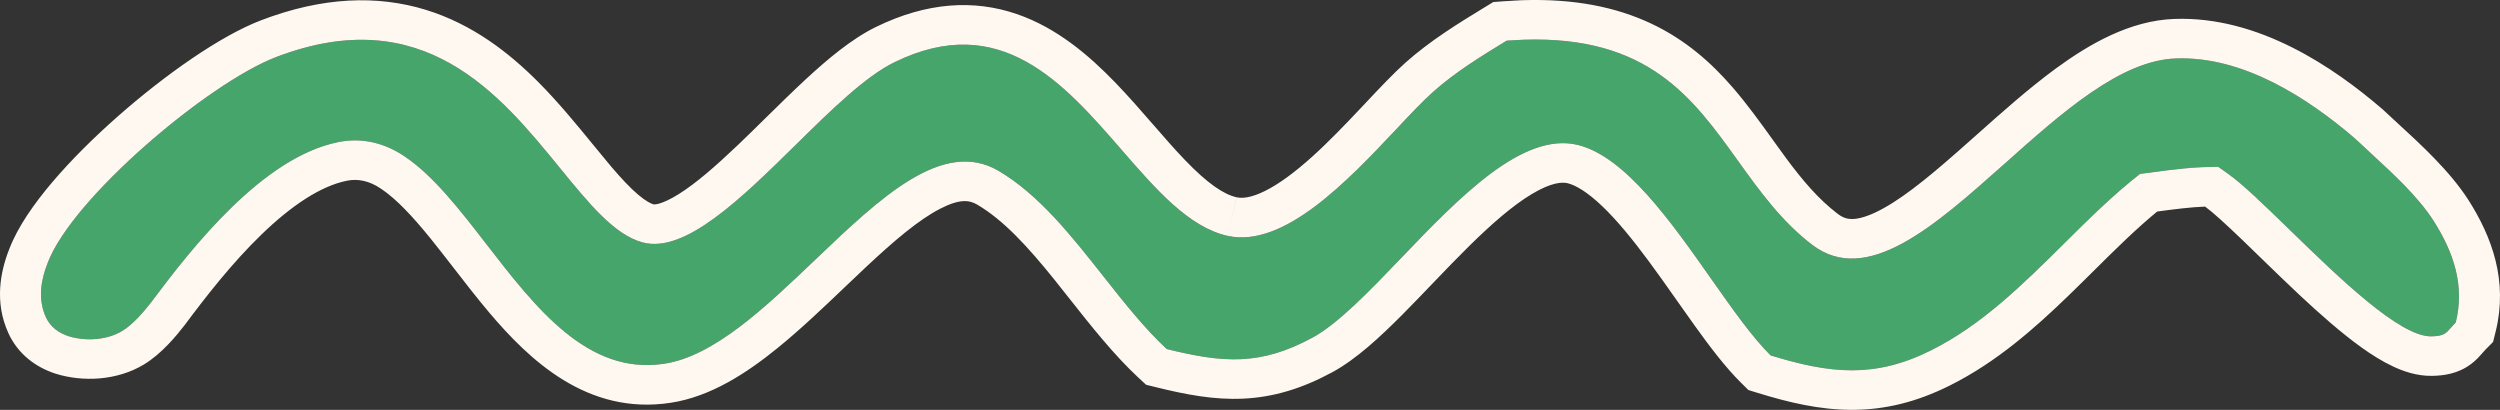
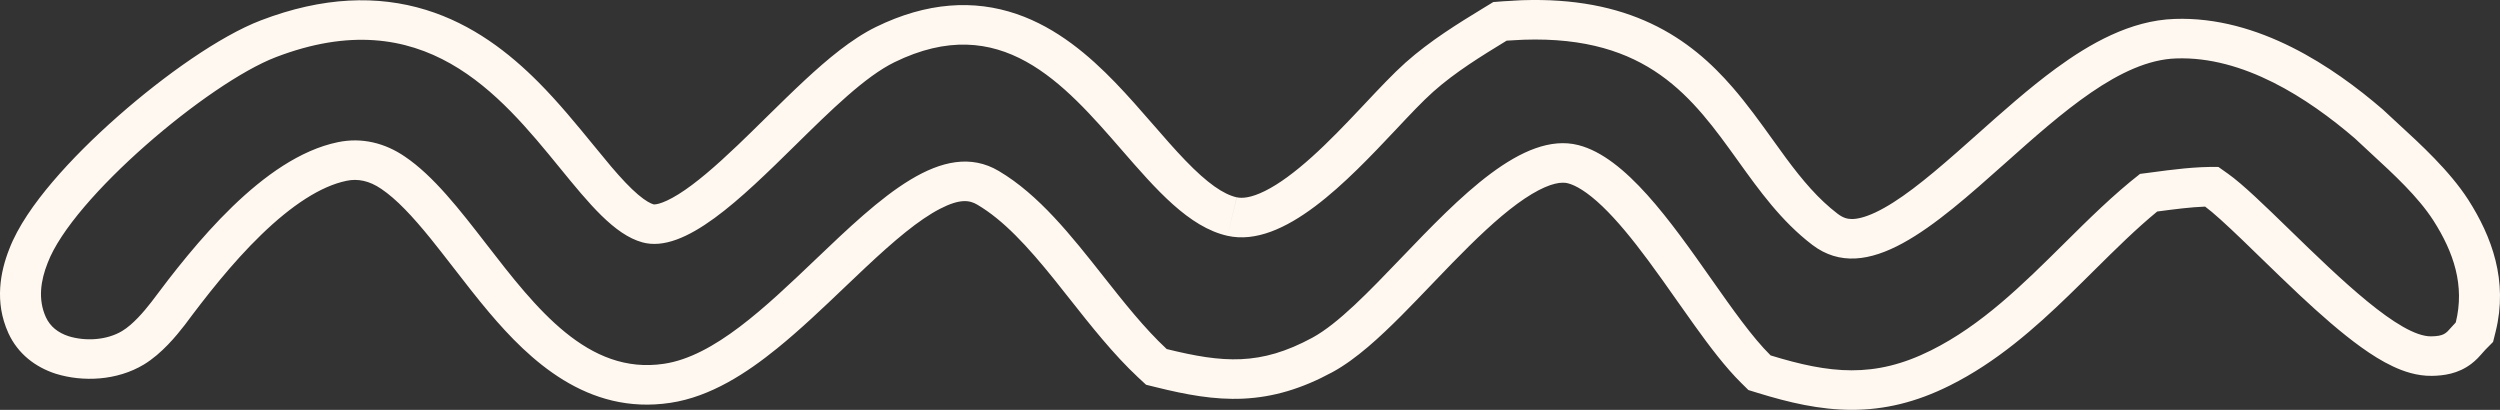
<svg xmlns="http://www.w3.org/2000/svg" width="61" height="10" viewBox="0 0 61 10" fill="none">
  <rect x="0" y="0" width="61" height="10" fill="#333333" stroke="none" />
-   <path d="M57.456 3.374C58.097 3.983 58.901 4.646 59.374 5.379C59.873 6.16 60.143 6.969 59.921 7.867C59.696 8.096 59.706 8.2 59.323 8.207C58.173 8.226 55.433 4.995 54.363 4.239L54.13 4.074C53.491 4.061 52.854 4.16 52.217 4.243C50.504 5.577 49.109 7.557 47.117 8.549C45.733 9.241 44.641 9.114 43.203 8.672C41.911 7.397 40.265 3.985 38.511 3.54C36.398 3.003 33.776 7.284 32.022 8.24C30.749 8.929 29.845 8.856 28.468 8.517C27.09 7.235 25.988 5.128 24.37 4.172C21.951 2.739 18.997 8.459 16.203 8.876C13.333 9.311 11.87 5.164 9.878 3.82C9.395 3.49 8.831 3.347 8.245 3.469C6.413 3.846 4.715 6.001 3.692 7.371C3.509 7.608 3.242 7.919 2.981 8.076C2.61 8.3 2.091 8.333 1.672 8.203C1.415 8.118 1.225 7.969 1.118 7.737C0.923 7.305 0.992 6.845 1.163 6.415C1.764 4.827 5.085 2.024 6.735 1.393C12.062 -0.646 13.576 5.337 15.673 5.913C17.376 6.384 20.012 2.401 21.827 1.517C25.937 -0.493 27.411 5.184 29.951 5.754C31.729 6.151 33.814 3.272 34.971 2.238C35.516 1.754 36.139 1.373 36.762 0.992C36.898 0.982 37.034 0.979 37.179 0.969C41.664 0.821 41.895 4.2 44.218 5.973C46.627 7.809 50.073 1.525 53.094 1.426C54.737 1.366 56.314 2.394 57.456 3.374Z" fill="#46A56A" />
  <path fill-rule="evenodd" clip-rule="evenodd" d="M58.139 2.67L58.157 2.687C58.262 2.786 58.38 2.895 58.507 3.011C59.058 3.516 59.771 4.17 60.223 4.87L60.225 4.873C60.801 5.774 61.201 6.851 60.894 8.09L60.831 8.343L60.646 8.53C60.622 8.555 60.606 8.574 60.575 8.609C60.568 8.617 60.56 8.626 60.551 8.636L60.548 8.64C60.51 8.684 60.421 8.786 60.298 8.879C59.972 9.126 59.616 9.166 59.34 9.171C58.969 9.177 58.634 9.057 58.385 8.939C58.122 8.816 57.862 8.651 57.617 8.475C57.127 8.124 56.605 7.662 56.117 7.206C55.79 6.9 55.457 6.576 55.15 6.278C55 6.132 54.856 5.992 54.722 5.863C54.308 5.466 54.002 5.186 53.805 5.041C53.441 5.055 53.065 5.104 52.636 5.161C52.119 5.586 51.633 6.067 51.108 6.587C50.906 6.788 50.698 6.994 50.48 7.205C49.656 8.002 48.718 8.837 47.576 9.406C46.756 9.816 45.98 10.001 45.18 10C44.4 9.999 43.652 9.822 42.898 9.59L42.661 9.517L42.487 9.345C42.099 8.962 41.712 8.449 41.349 7.943C41.201 7.737 41.058 7.533 40.915 7.331C40.687 7.005 40.459 6.683 40.217 6.356C39.831 5.835 39.459 5.38 39.099 5.035C38.726 4.679 38.446 4.52 38.256 4.472C38.116 4.436 37.852 4.451 37.379 4.733C36.916 5.01 36.404 5.455 35.847 6.004C35.573 6.274 35.299 6.558 35.023 6.846C34.992 6.878 34.961 6.911 34.929 6.944C34.686 7.197 34.44 7.454 34.2 7.695C33.679 8.217 33.096 8.762 32.514 9.079L32.512 9.08C31.764 9.485 31.069 9.693 30.331 9.727C29.619 9.76 28.929 9.626 28.22 9.451L27.964 9.388L27.773 9.211C27.17 8.649 26.608 7.936 26.097 7.289C25.968 7.125 25.842 6.966 25.72 6.814C25.071 6.009 24.486 5.372 23.848 4.995L23.846 4.994C23.659 4.883 23.425 4.843 22.938 5.094C22.417 5.363 21.825 5.865 21.124 6.522C20.963 6.672 20.796 6.832 20.625 6.995C20.095 7.501 19.523 8.047 18.96 8.502C18.226 9.097 17.34 9.682 16.357 9.829C14.324 10.136 12.91 8.775 11.936 7.625C11.645 7.281 11.333 6.878 11.042 6.502C10.853 6.259 10.674 6.028 10.515 5.831C10.06 5.27 9.672 4.858 9.305 4.61L9.3 4.607C9.012 4.41 8.73 4.354 8.458 4.411L8.454 4.412C7.827 4.541 7.115 5.01 6.374 5.728C5.652 6.427 5.011 7.254 4.504 7.935L4.499 7.941L4.493 7.948C4.312 8.182 3.948 8.63 3.511 8.894C2.85 9.292 2.017 9.322 1.366 9.121L1.358 9.118L1.35 9.116C0.873 8.959 0.441 8.644 0.204 8.127L0.202 8.122C-0.14 7.367 0.01 6.624 0.226 6.077C0.435 5.53 0.838 4.96 1.282 4.438C1.741 3.898 2.299 3.346 2.882 2.833C4.018 1.833 5.369 0.878 6.365 0.497C7.882 -0.084 9.215 -0.12 10.387 0.239C11.534 0.591 12.426 1.291 13.137 2.005C13.629 2.499 14.089 3.063 14.482 3.543C14.637 3.733 14.782 3.91 14.913 4.065C15.163 4.358 15.375 4.584 15.567 4.747C15.761 4.912 15.884 4.969 15.947 4.986L15.948 4.987L15.952 4.987C15.955 4.988 15.961 4.988 15.97 4.988C15.99 4.987 16.024 4.983 16.078 4.969C16.189 4.938 16.347 4.869 16.555 4.74C16.977 4.477 17.46 4.057 18.005 3.538C18.212 3.34 18.441 3.116 18.674 2.886C19.003 2.563 19.342 2.23 19.646 1.948C20.178 1.455 20.776 0.949 21.375 0.657C22.619 0.049 23.766 -0.014 24.807 0.342C25.794 0.68 26.577 1.358 27.209 2.01C27.529 2.342 27.834 2.691 28.114 3.014L28.131 3.033C28.411 3.355 28.666 3.649 28.921 3.913C29.463 4.476 29.856 4.743 30.177 4.815L29.951 5.754L30.176 4.814C30.306 4.843 30.52 4.831 30.865 4.66C31.21 4.489 31.596 4.202 32.012 3.828C32.423 3.458 32.823 3.04 33.209 2.631C33.248 2.59 33.286 2.549 33.325 2.508C33.657 2.155 33.996 1.795 34.291 1.531L34.293 1.529C34.904 0.986 35.592 0.565 36.195 0.197L36.436 0.05L36.683 0.031C36.768 0.024 36.85 0.021 36.916 0.018L36.92 0.017C36.991 0.014 37.048 0.011 37.104 0.007L37.124 0.006L37.145 0.005C38.401 -0.036 39.424 0.169 40.282 0.572C41.138 0.974 41.766 1.543 42.276 2.132C42.628 2.538 42.958 2.996 43.256 3.411C43.369 3.569 43.478 3.721 43.582 3.861C43.984 4.403 44.369 4.858 44.838 5.216M21.827 1.517C21.113 1.865 20.273 2.691 19.412 3.538C18.083 4.845 16.706 6.199 15.673 5.913C14.991 5.726 14.37 4.966 13.66 4.096C12.188 2.293 10.329 0.017 6.735 1.393C5.085 2.024 1.764 4.827 1.163 6.415C0.992 6.845 0.923 7.305 1.118 7.737C1.225 7.969 1.415 8.118 1.672 8.203C2.091 8.333 2.61 8.3 2.981 8.076C3.242 7.919 3.509 7.608 3.692 7.371C4.715 6.001 6.413 3.846 8.245 3.469C8.831 3.347 9.395 3.49 9.878 3.82C10.58 4.294 11.217 5.116 11.873 5.964C13.076 7.519 14.345 9.158 16.203 8.876C17.423 8.694 18.674 7.5 19.897 6.333C21.475 4.827 23.007 3.365 24.37 4.172C25.35 4.751 26.142 5.753 26.919 6.738C27.425 7.379 27.925 8.012 28.468 8.517C29.845 8.856 30.749 8.929 32.022 8.24C32.655 7.895 33.401 7.117 34.195 6.289C35.602 4.822 37.161 3.197 38.511 3.54C39.662 3.832 40.767 5.402 41.755 6.807C42.273 7.543 42.758 8.233 43.203 8.672C44.641 9.114 45.733 9.241 47.117 8.549C48.355 7.933 49.363 6.934 50.359 5.947C50.966 5.345 51.569 4.748 52.217 4.243C52.297 4.233 52.376 4.222 52.456 4.212C53.014 4.137 53.571 4.062 54.13 4.074L54.363 4.239C54.72 4.491 55.262 5.018 55.869 5.608C57.083 6.788 58.557 8.22 59.323 8.207C59.625 8.202 59.682 8.136 59.804 7.995C59.837 7.958 59.874 7.915 59.921 7.867C60.143 6.969 59.873 6.16 59.374 5.379C58.997 4.796 58.411 4.257 57.865 3.754C57.724 3.625 57.587 3.498 57.456 3.374C56.314 2.394 54.737 1.366 53.094 1.426C51.745 1.47 50.311 2.748 48.923 3.985C47.202 5.518 45.551 6.989 44.218 5.973C43.467 5.399 42.934 4.658 42.406 3.922C41.301 2.383 40.213 0.869 37.179 0.969C37.108 0.974 37.038 0.977 36.971 0.98C36.9 0.984 36.831 0.987 36.762 0.992C36.139 1.373 35.516 1.754 34.971 2.238C34.71 2.471 34.402 2.798 34.062 3.16C32.89 4.403 31.328 6.061 29.951 5.754C29.007 5.542 28.211 4.626 27.372 3.661C25.953 2.028 24.411 0.254 21.827 1.517ZM44.838 5.216C44.971 5.317 45.076 5.343 45.179 5.344C45.304 5.346 45.491 5.309 45.759 5.184C46.32 4.92 46.972 4.399 47.753 3.712C47.906 3.578 48.063 3.438 48.224 3.295C48.839 2.747 49.507 2.151 50.167 1.668C50.985 1.07 51.978 0.498 53.058 0.462C55.118 0.388 56.954 1.653 58.12 2.654L58.139 2.67" fill="#FFF8F0" />
</svg>